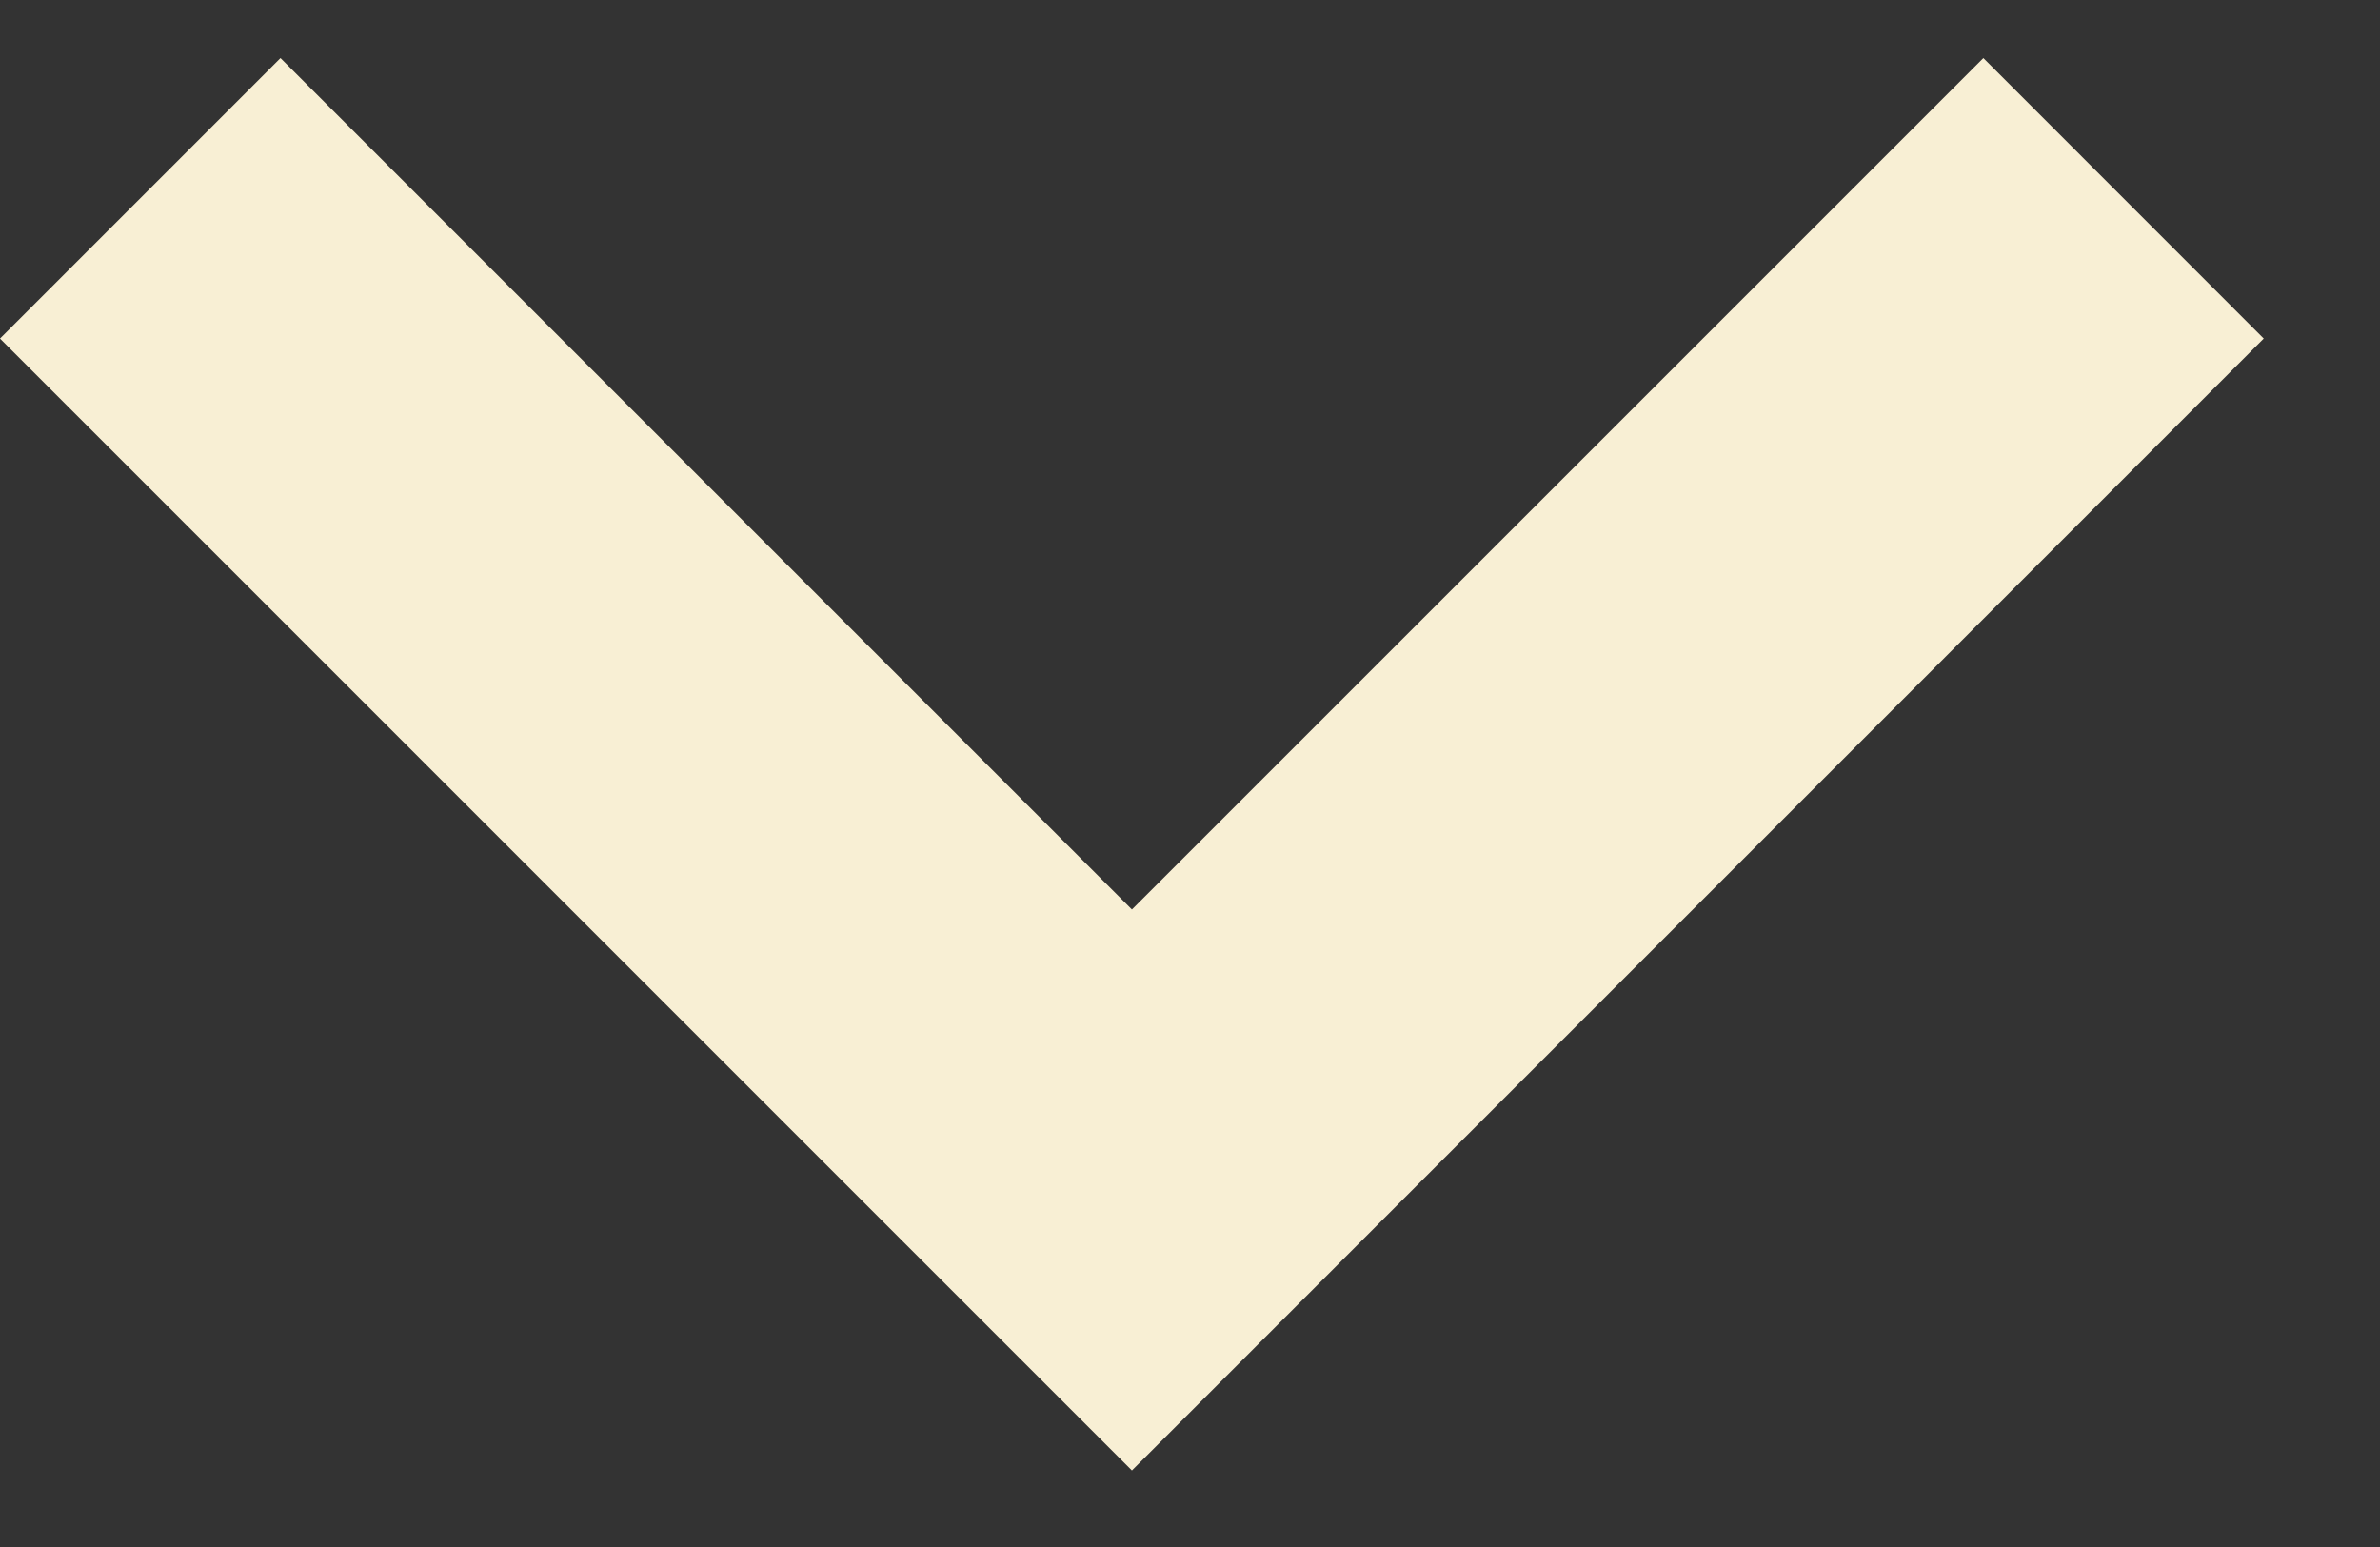
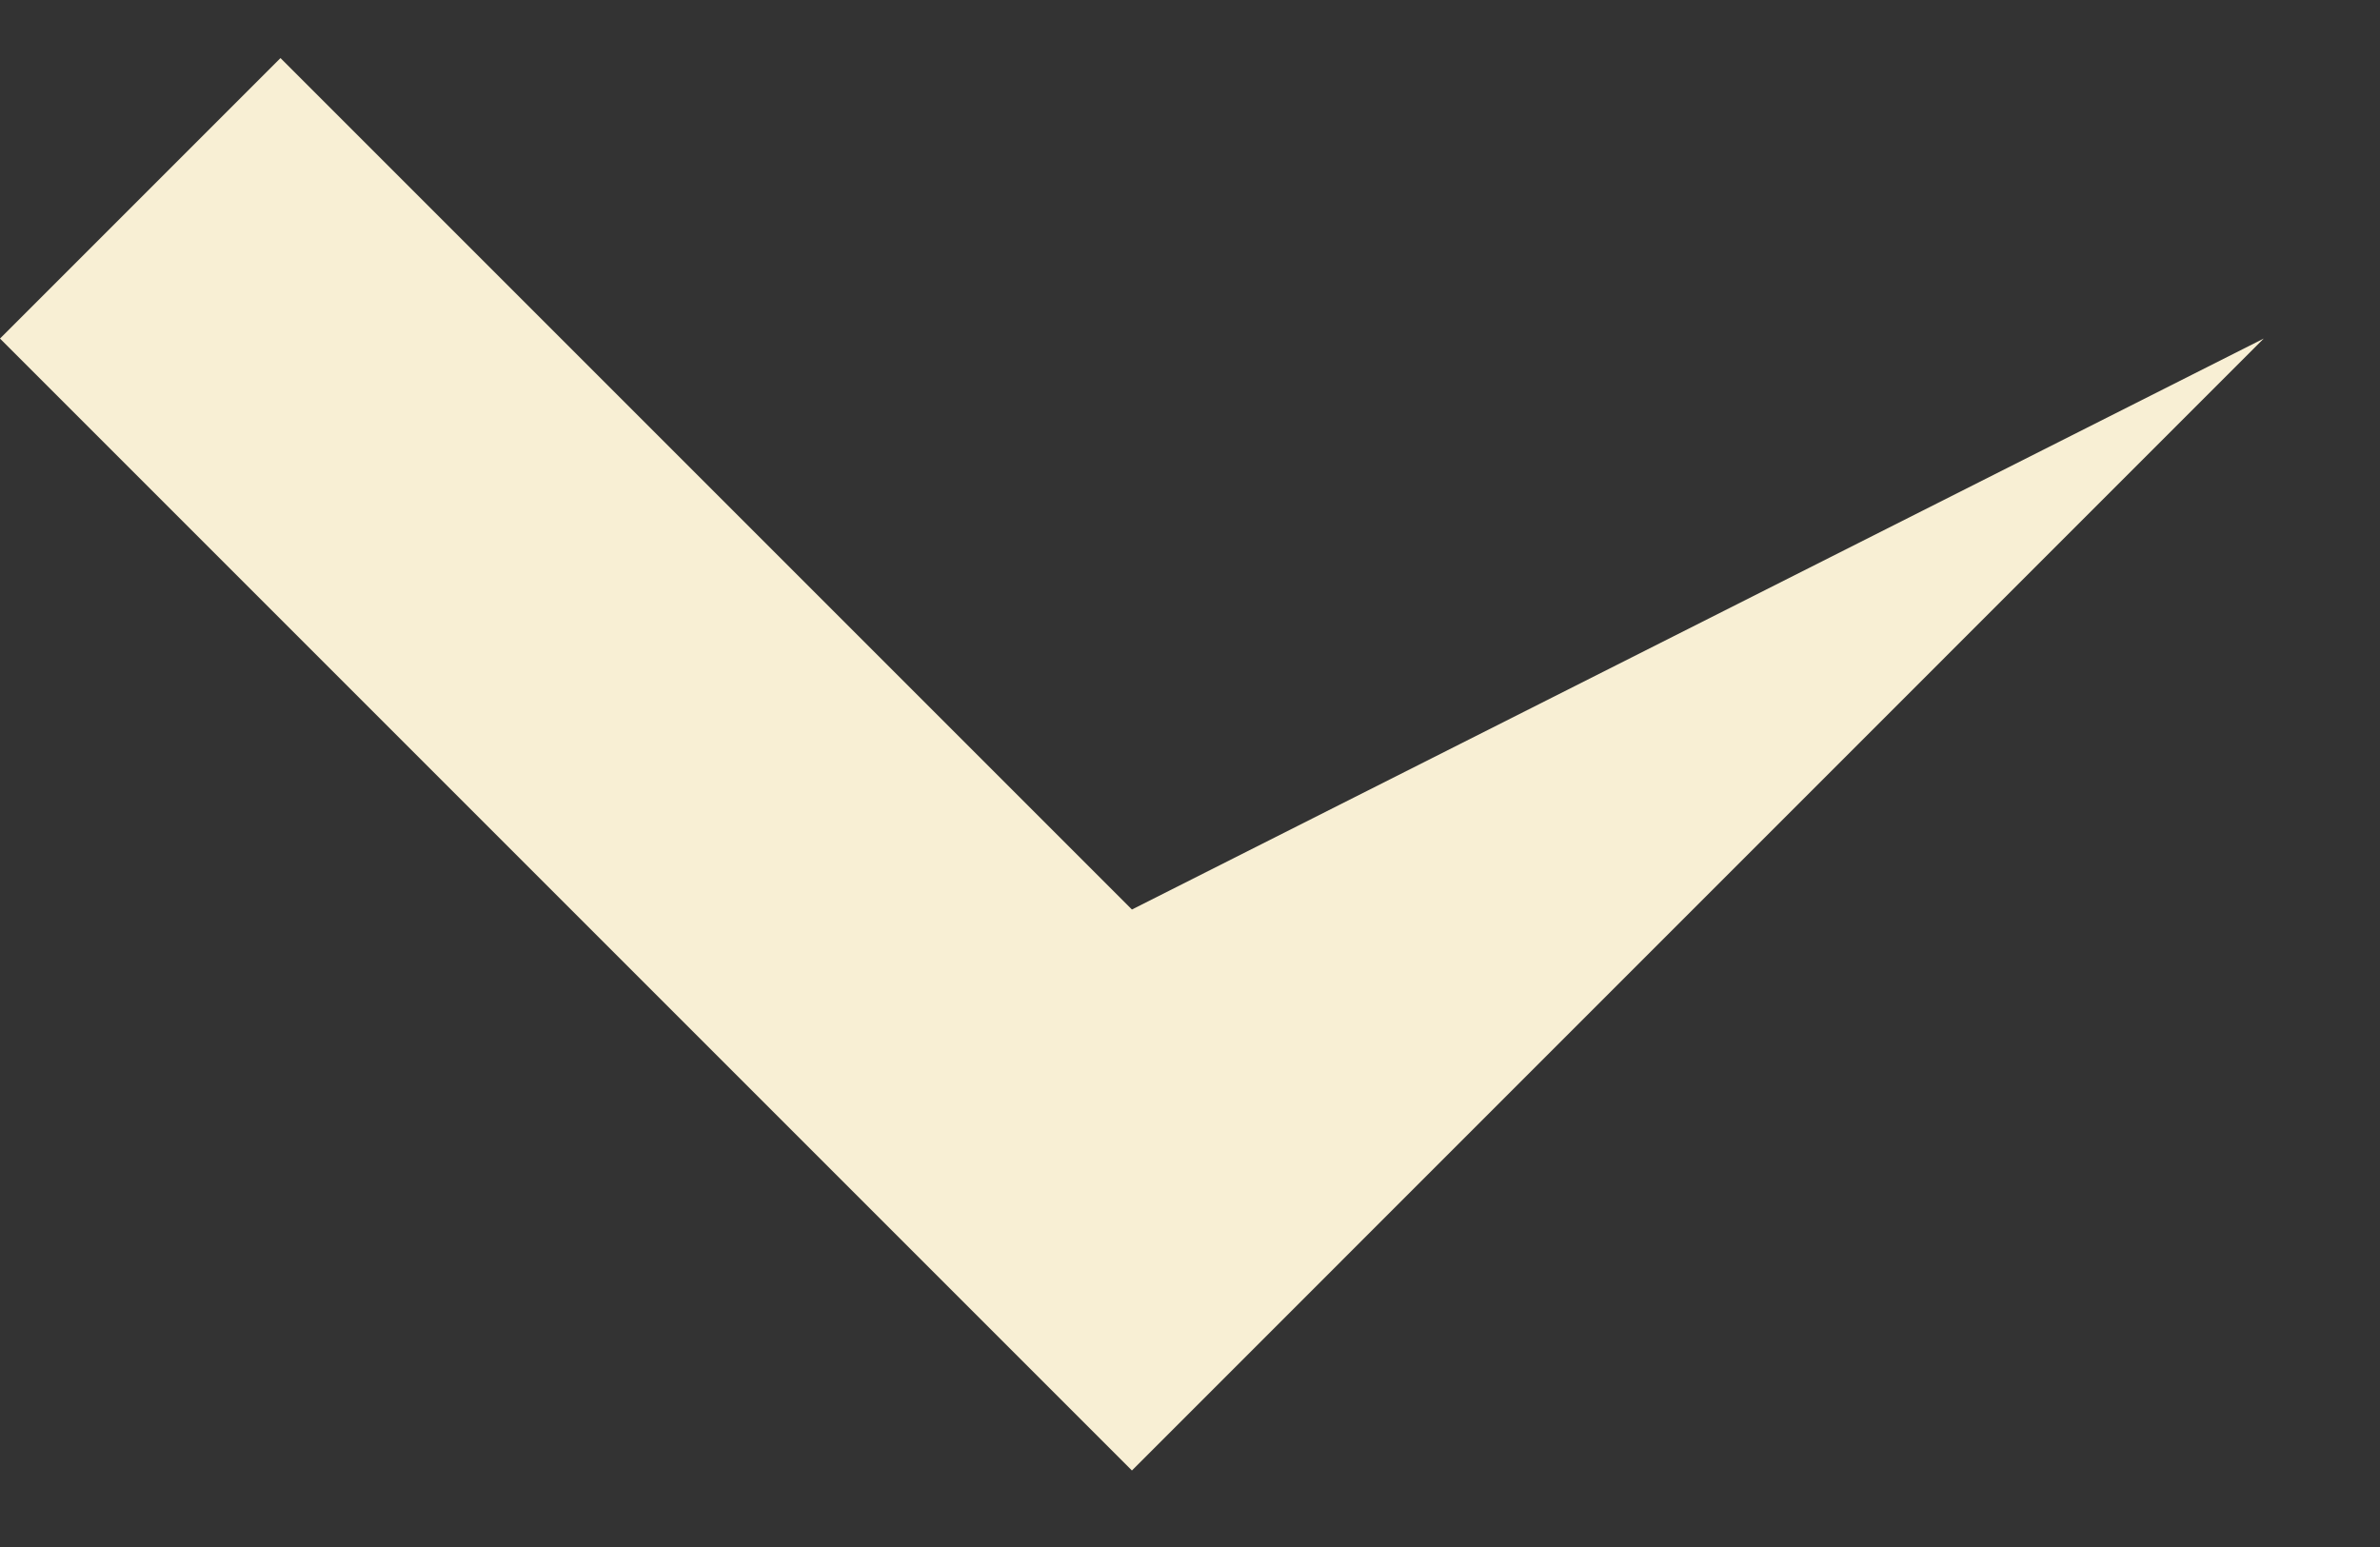
<svg xmlns="http://www.w3.org/2000/svg" width="20" height="13" viewBox="0 0 20 13" fill="none">
  <rect x="0" y="0" width="20" height="13" fill="#333333" stroke="none" />
-   <path d="M9.512 7.643L2.357 0.488L0 2.845L9.512 12.357L19.023 2.845L16.667 0.488L9.512 7.643Z" fill="#F8EFD4" />
+   <path d="M9.512 7.643L2.357 0.488L0 2.845L9.512 12.357L19.023 2.845L9.512 7.643Z" fill="#F8EFD4" />
</svg>